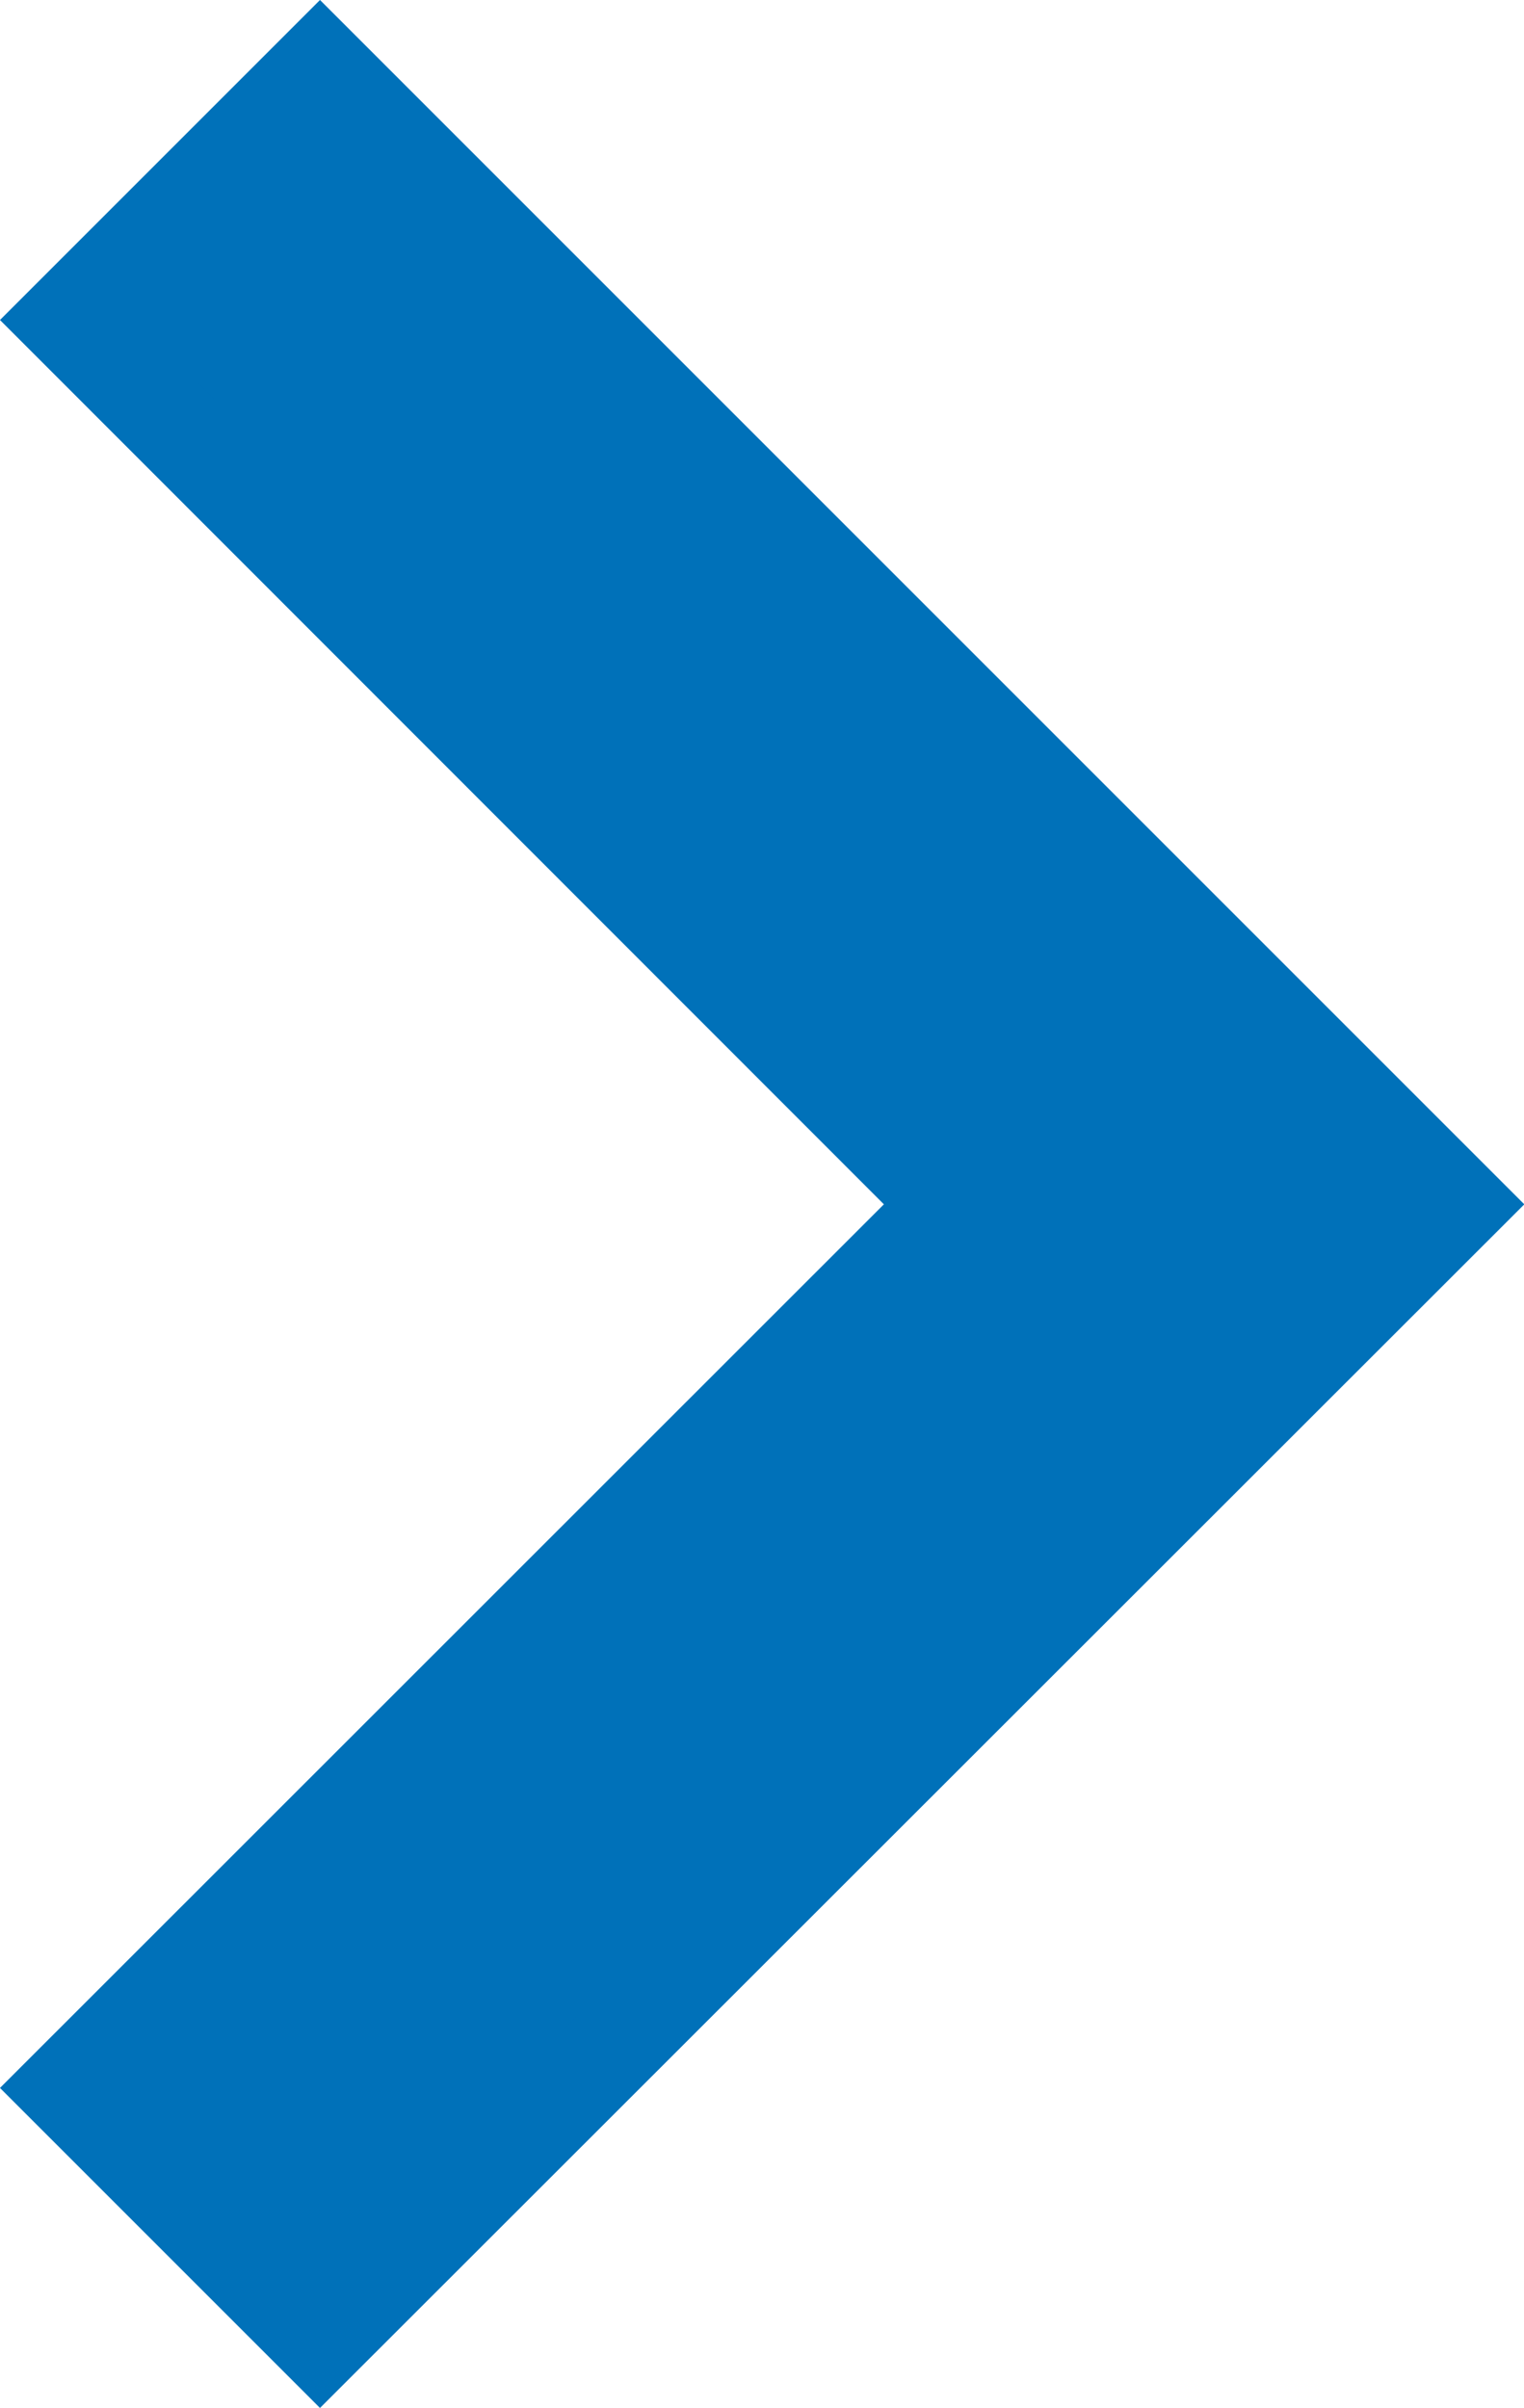
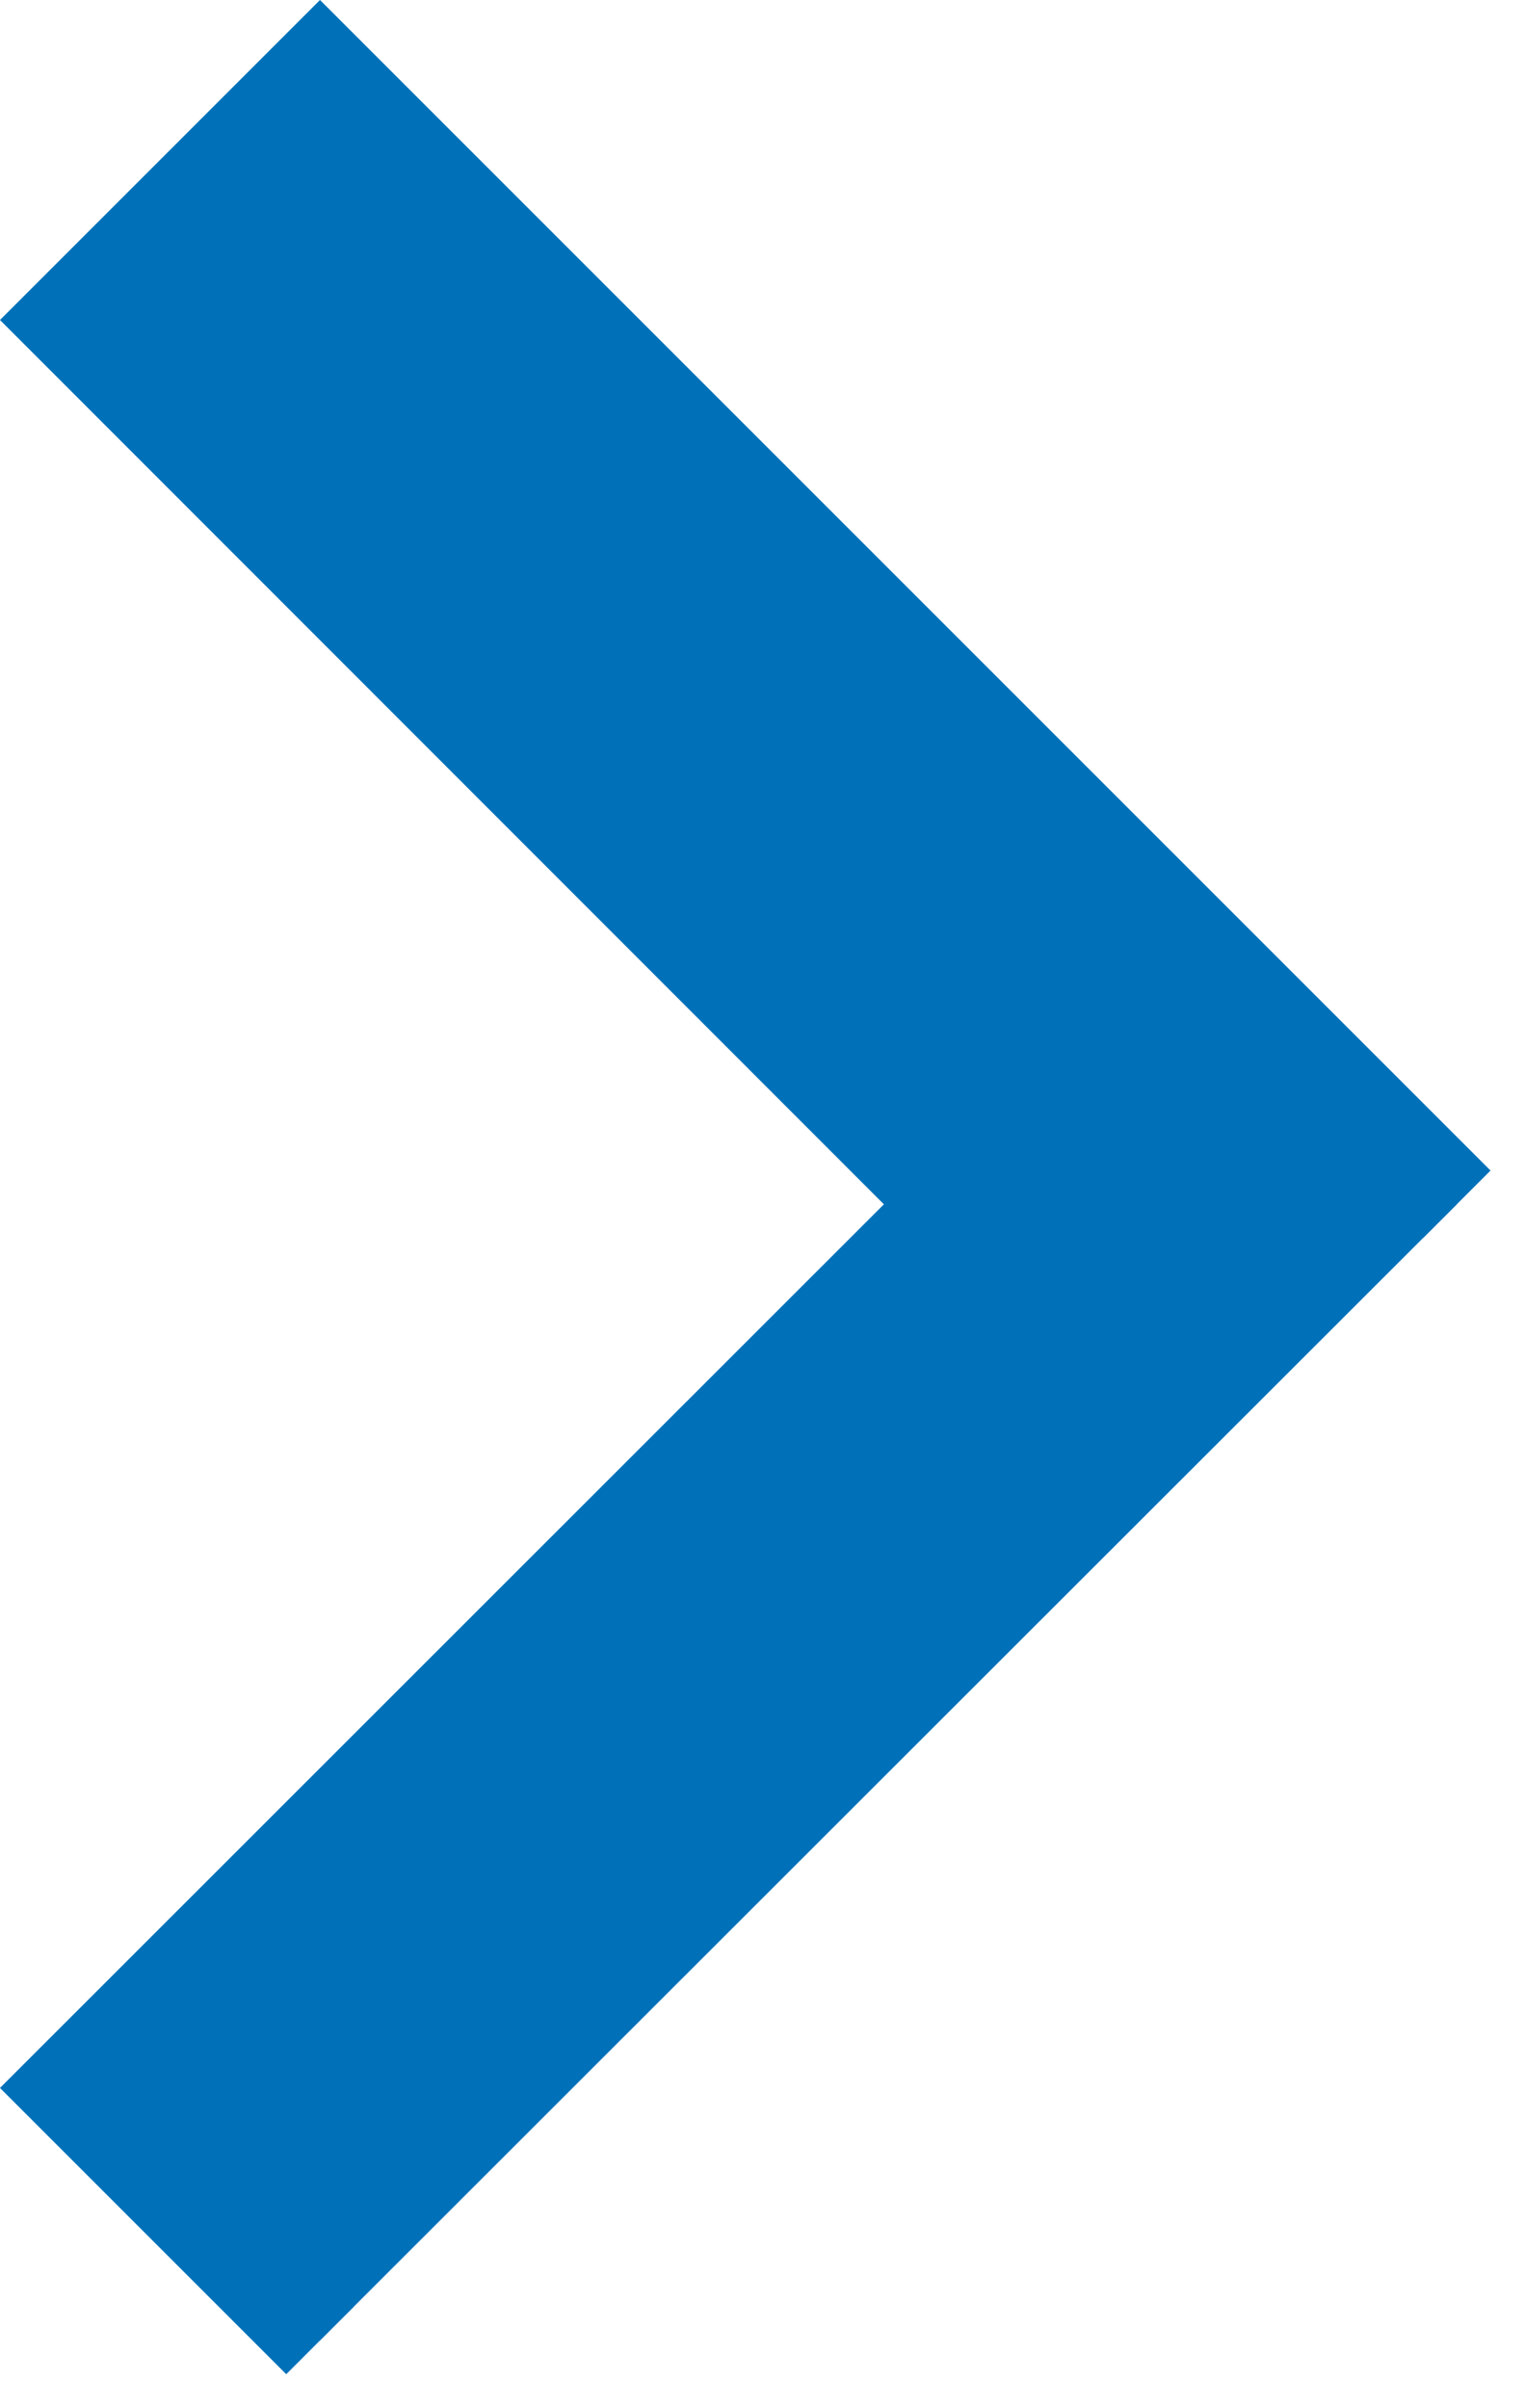
<svg xmlns="http://www.w3.org/2000/svg" width="15.954" height="25.207" viewBox="0 0 15.954 25.207">
-   <path id="Path_177" data-name="Path 177" d="M2.643,23.793,0,21.15,9.253,11.9,0,2.643,2.643,0l11.9,11.9Z" transform="translate(0.707 0.707)" fill="#0071b9" stroke="#0071b9" stroke-width="1" />
+   <path id="Path_177" data-name="Path 177" d="M2.643,23.793,0,21.15,9.253,11.9,0,2.643,2.643,0l11.9,11.9" transform="translate(0.707 0.707)" fill="#0071b9" stroke="#0071b9" stroke-width="1" />
</svg>